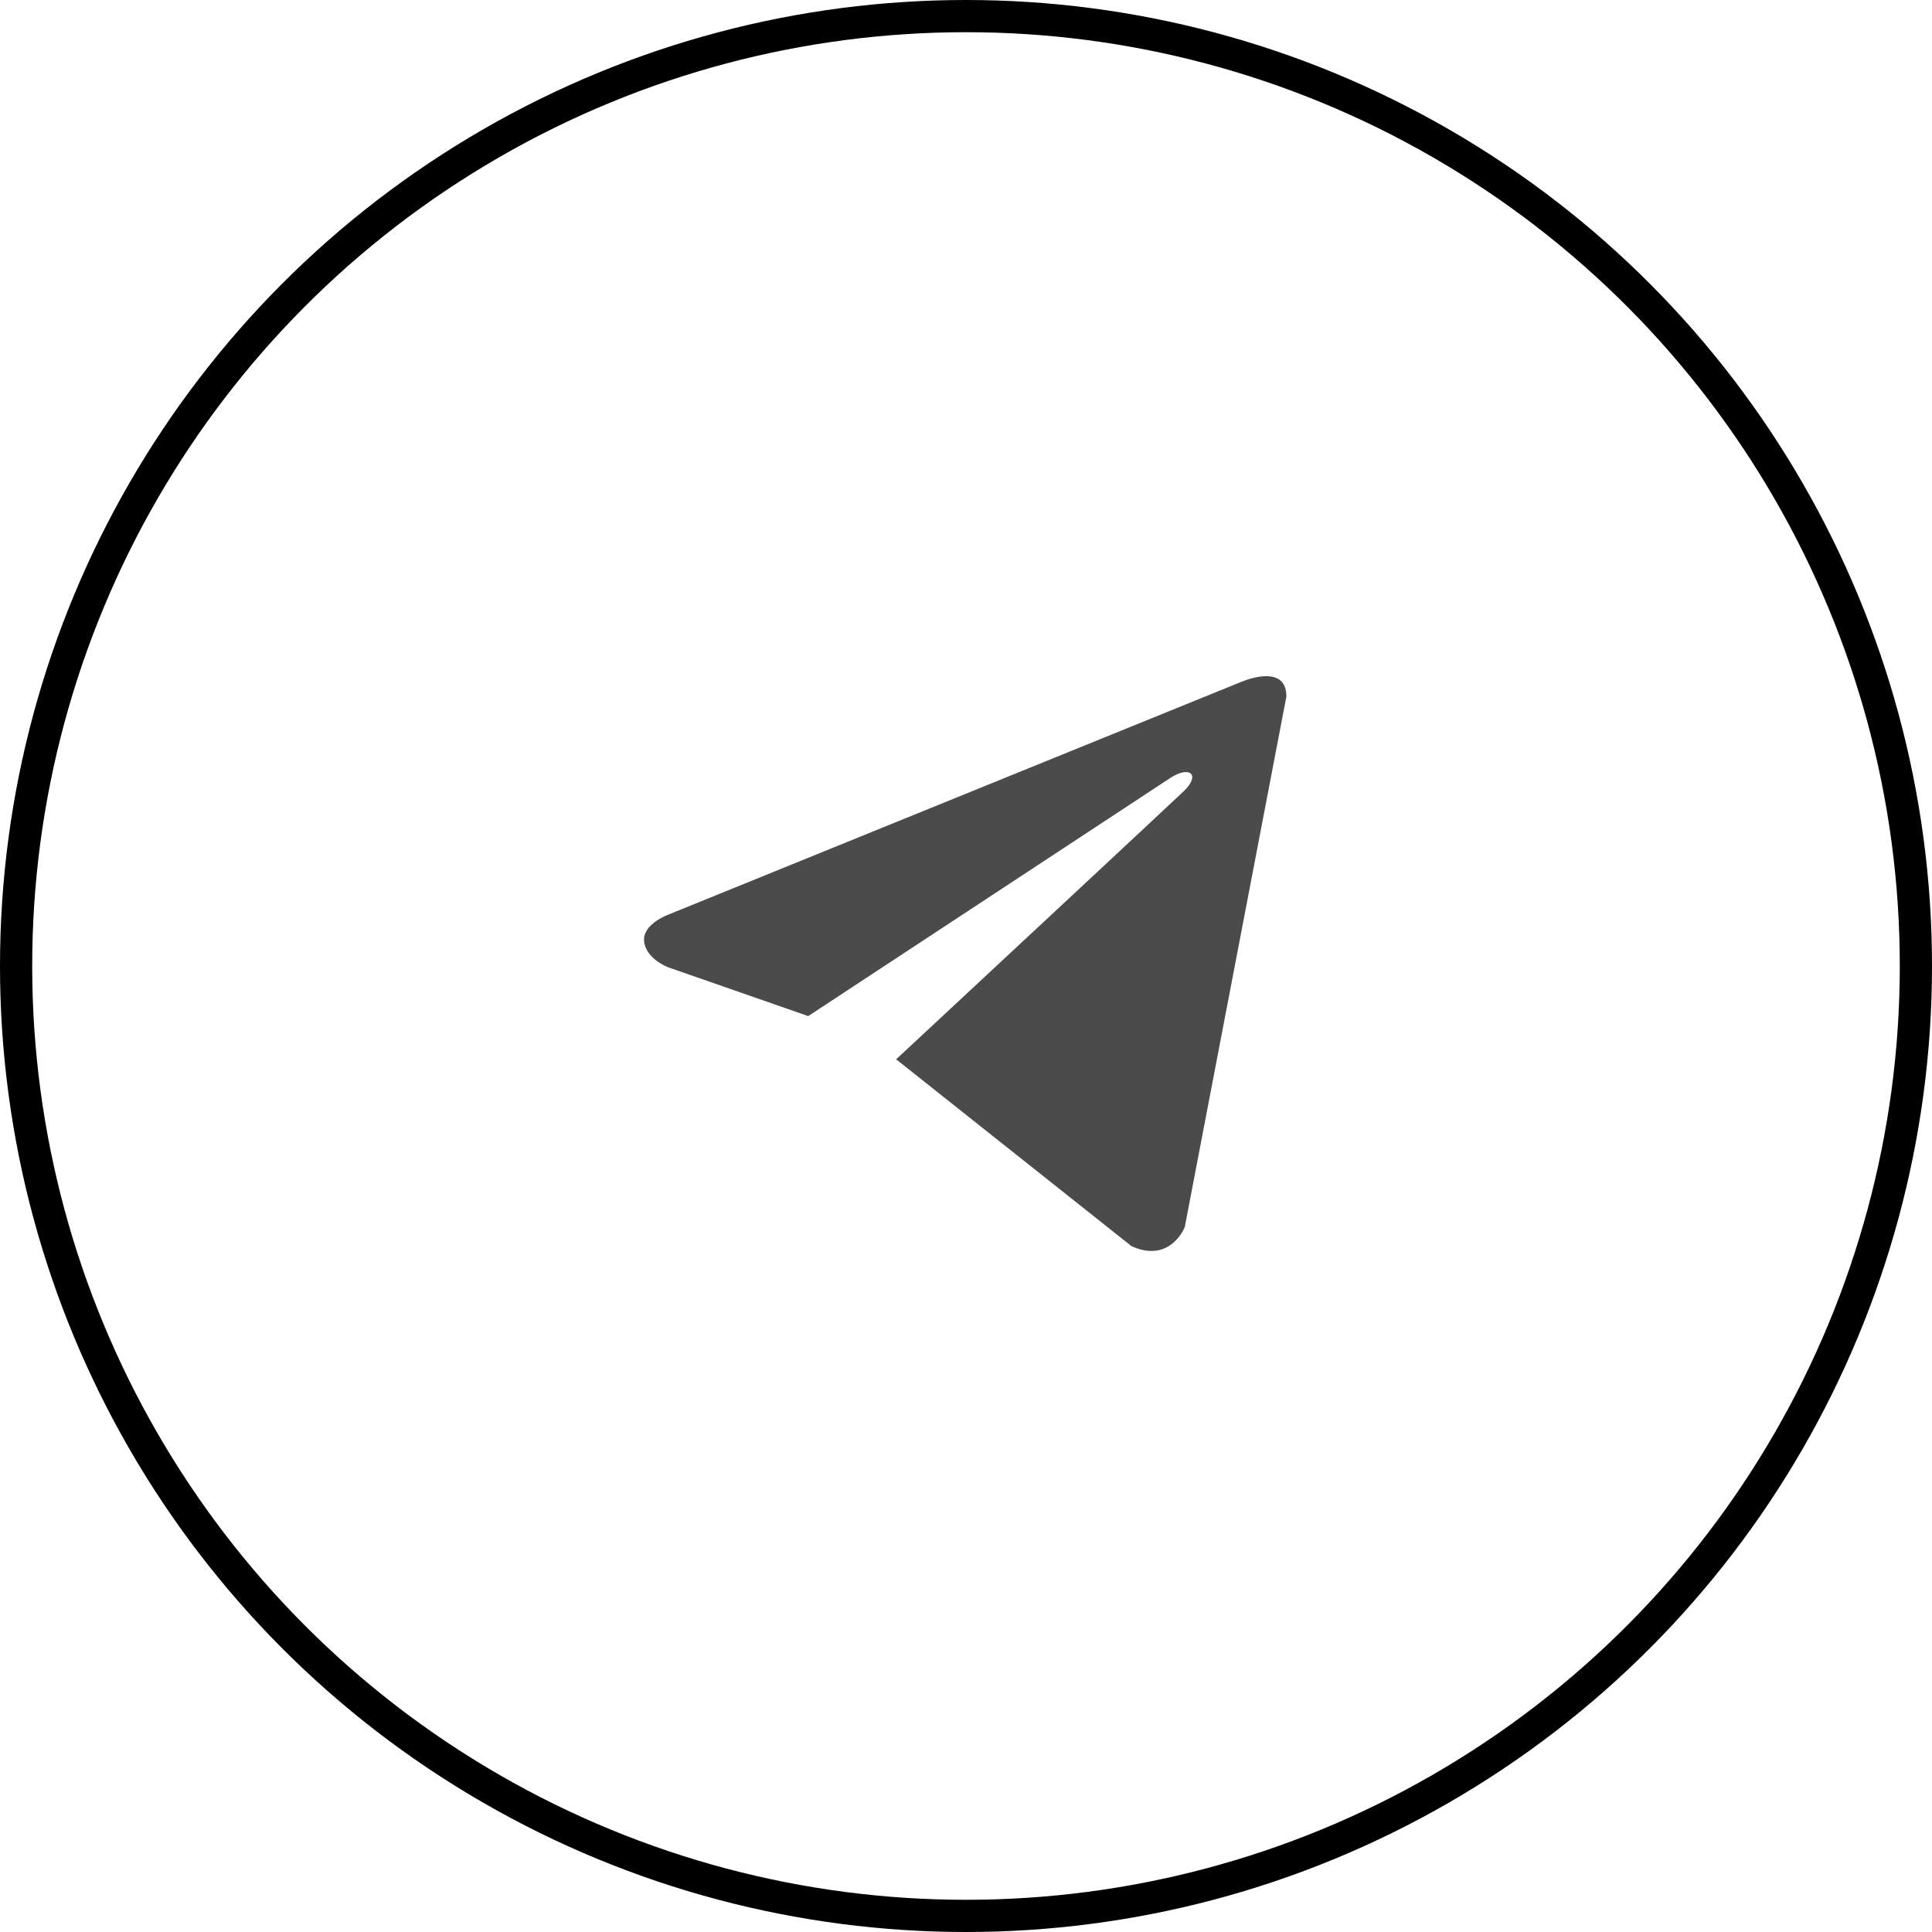
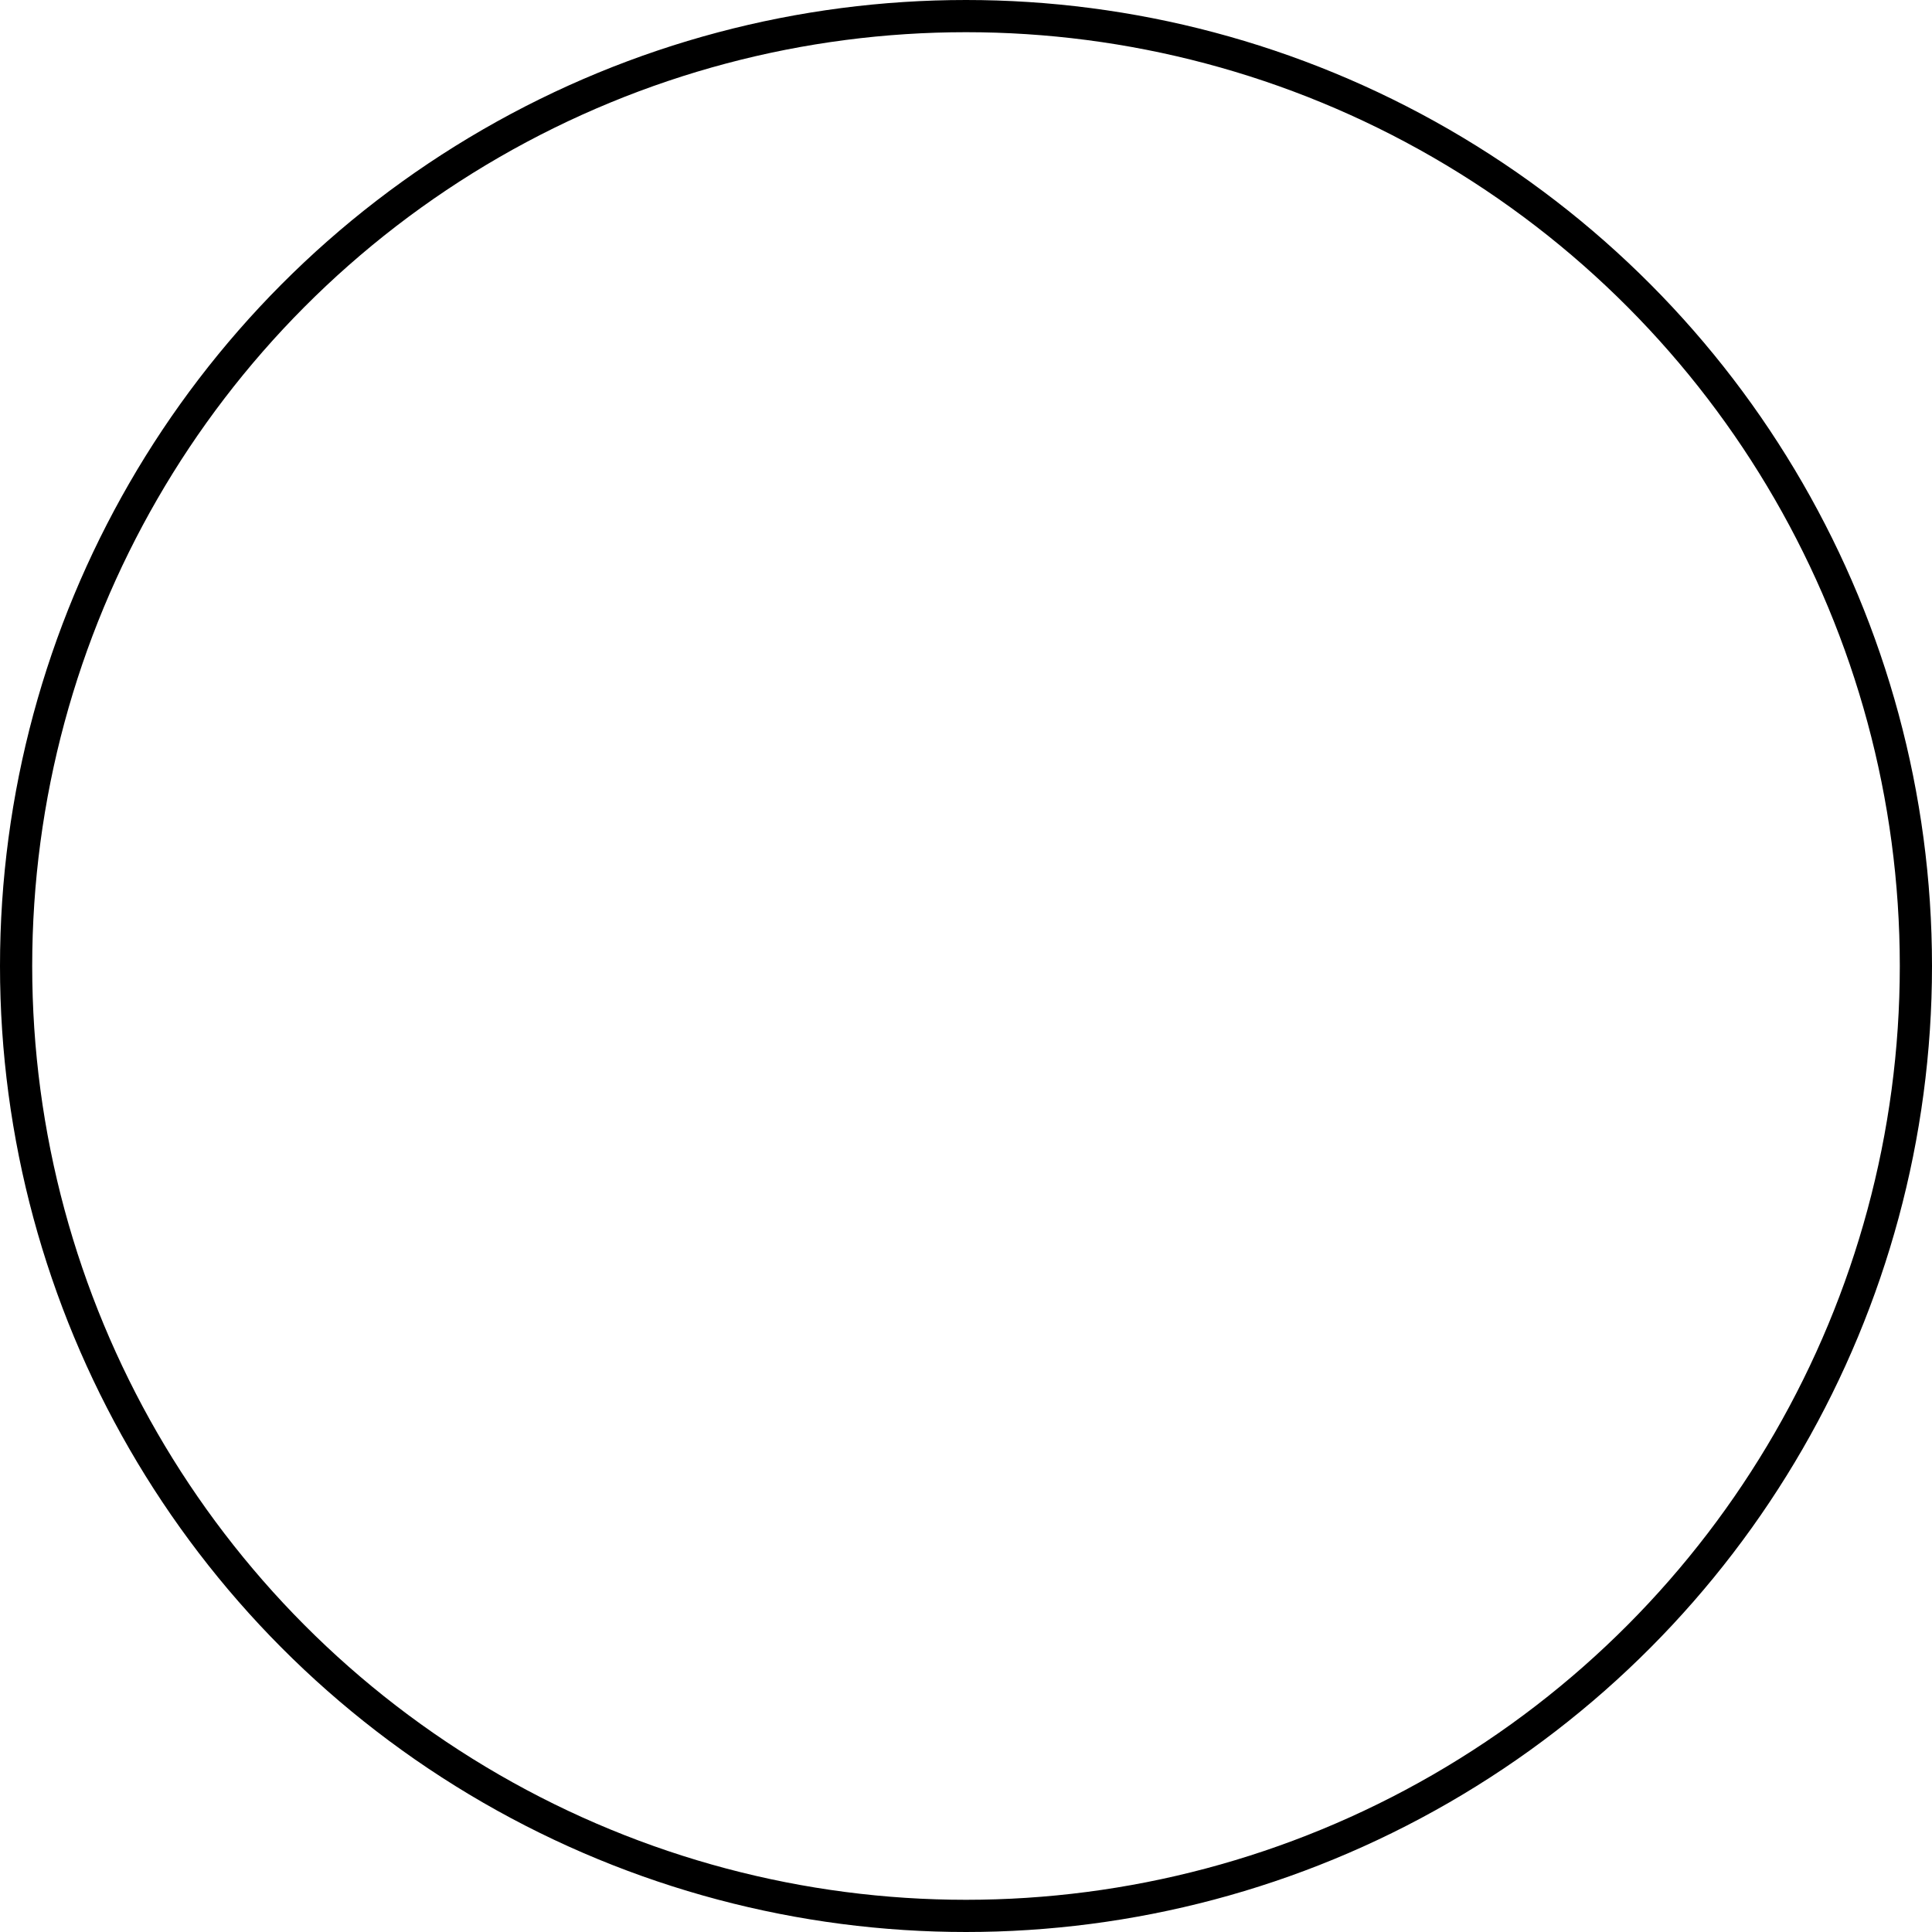
<svg xmlns="http://www.w3.org/2000/svg" width="60" height="60" viewBox="0 0 60 60" fill="none">
-   <path d="M39.95 21.632L36.794 38.107C36.794 38.107 36.353 39.249 35.14 38.701L27.859 32.92L27.825 32.903C28.808 31.989 36.435 24.888 36.768 24.566C37.284 24.067 36.964 23.771 36.365 24.147L25.1 31.556L20.753 30.041C20.753 30.041 20.07 29.789 20.004 29.242C19.937 28.693 20.776 28.396 20.776 28.396L38.494 21.198C38.494 21.198 39.95 20.536 39.95 21.632V21.632Z" fill="#4B4B4B" />
  <circle cx="30" cy="30" r="29.5" stroke="black" />
</svg>